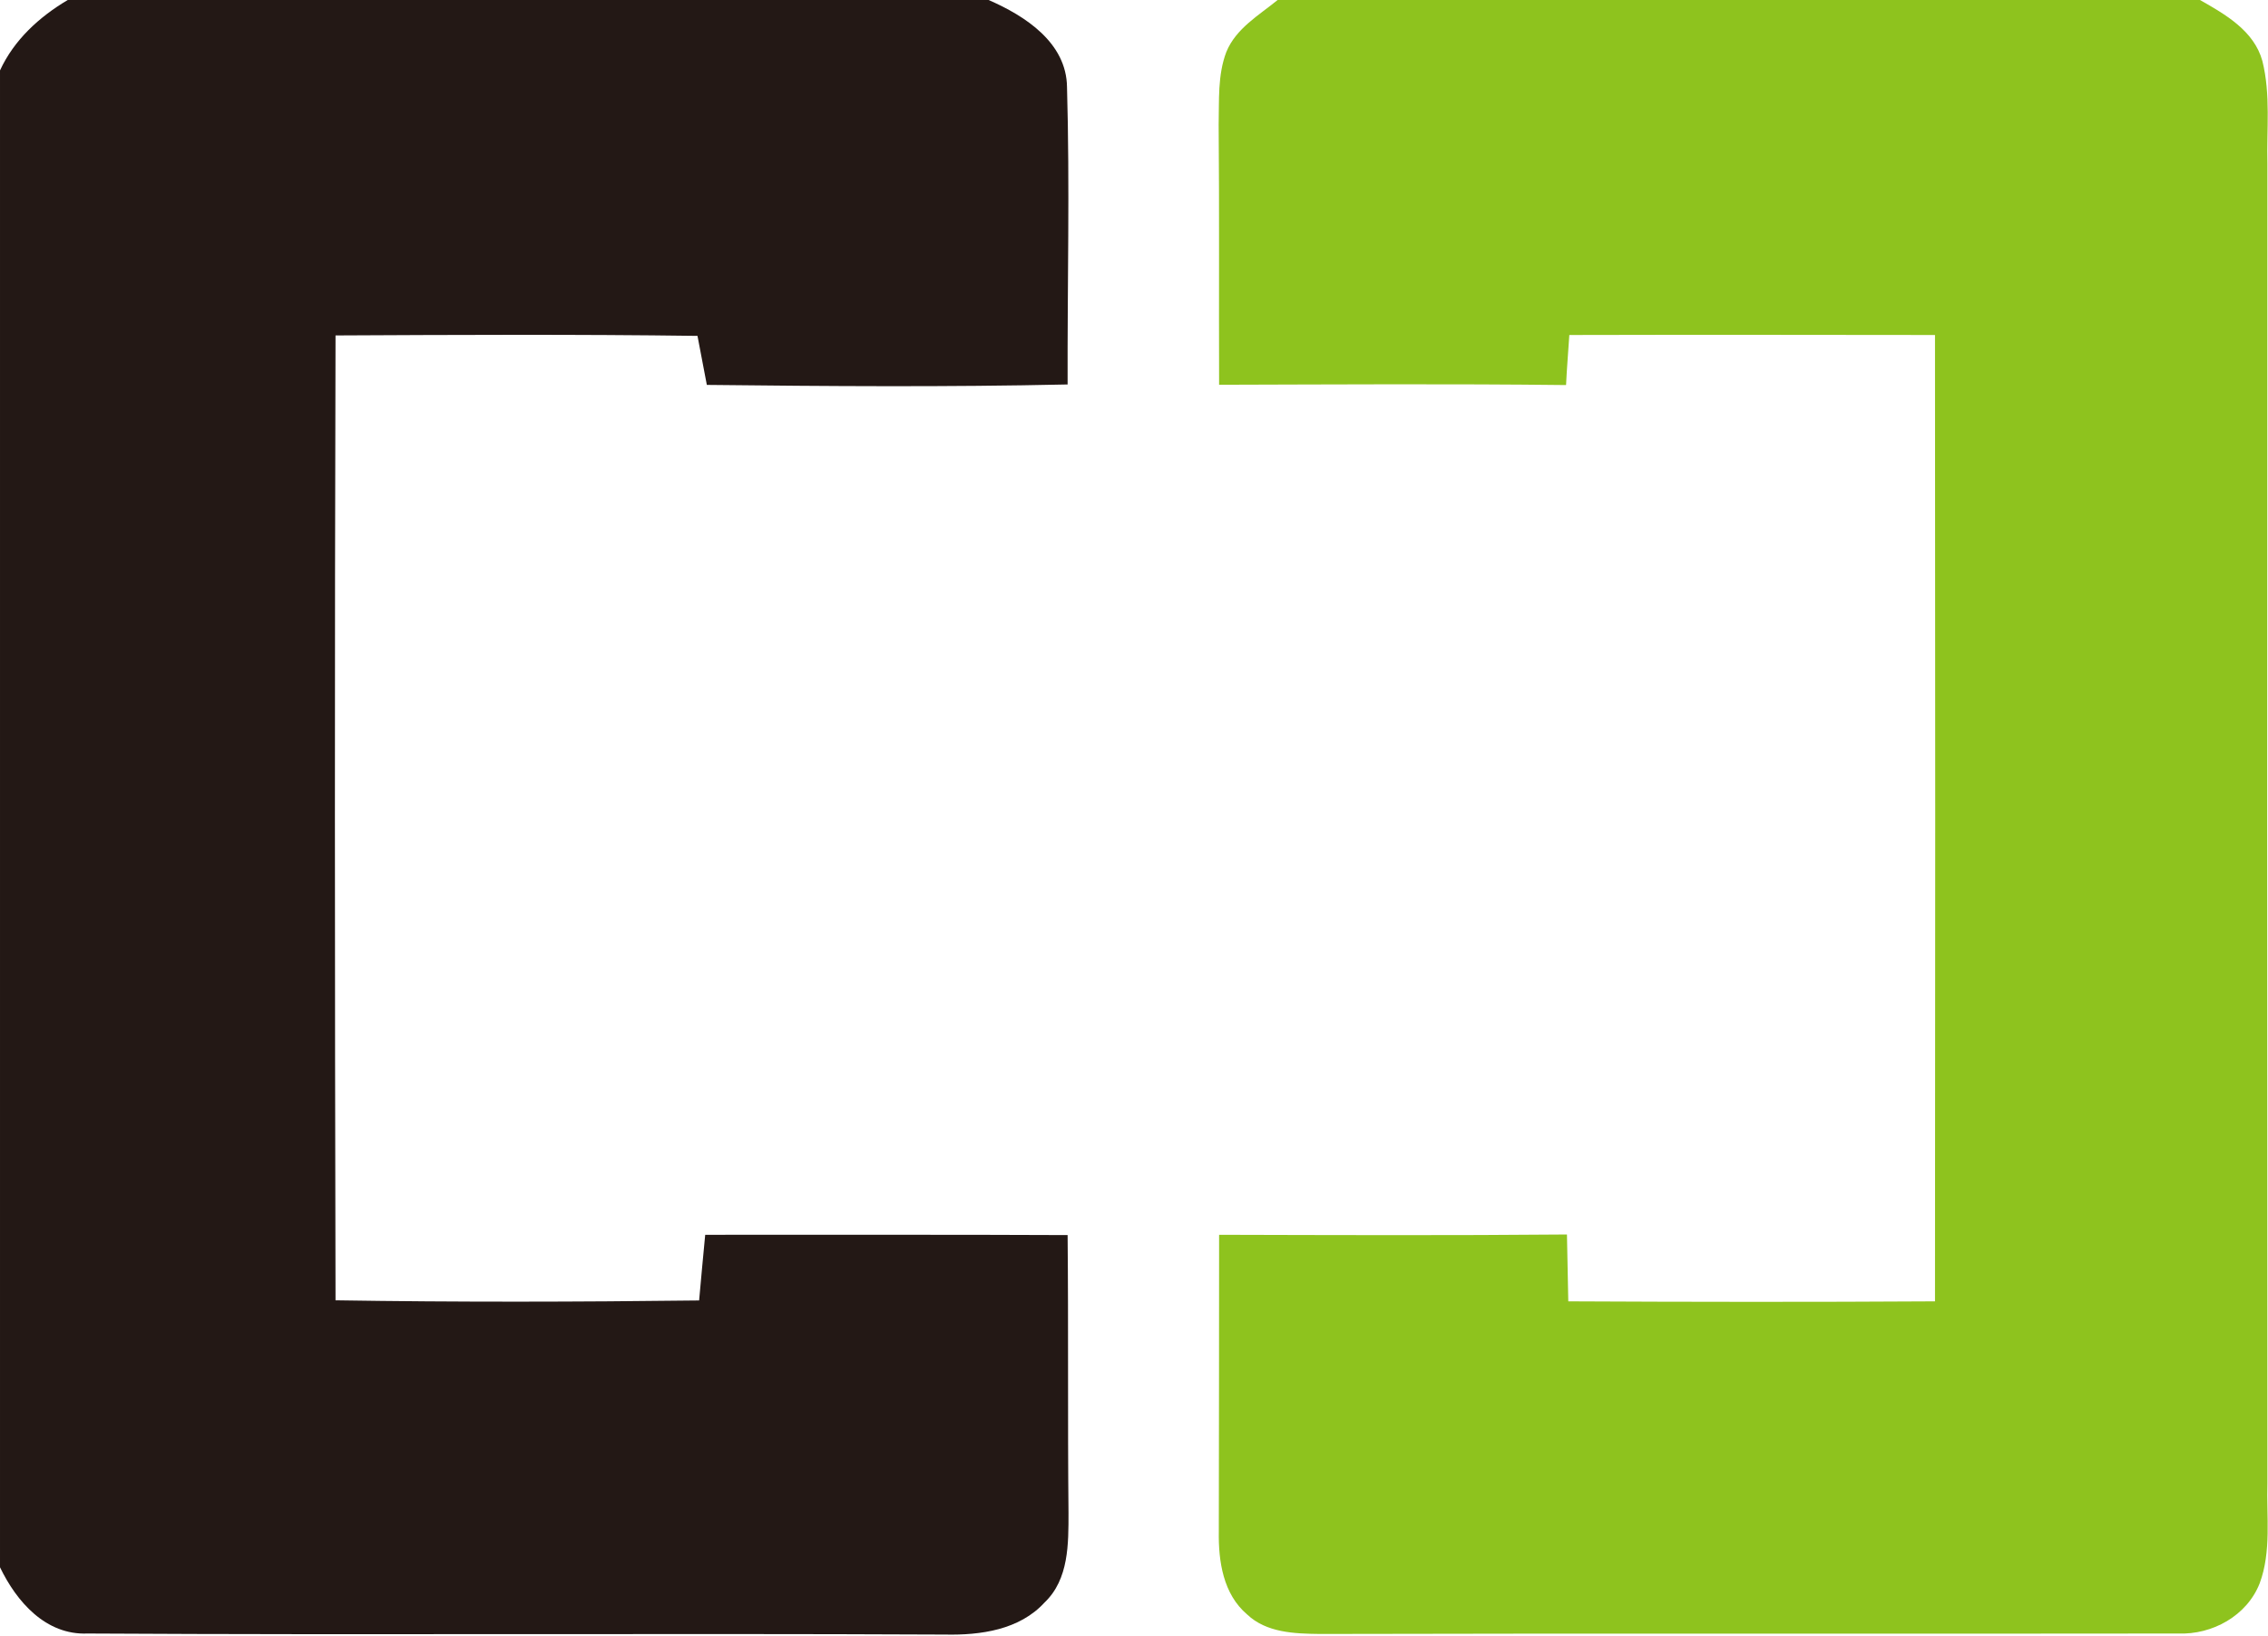
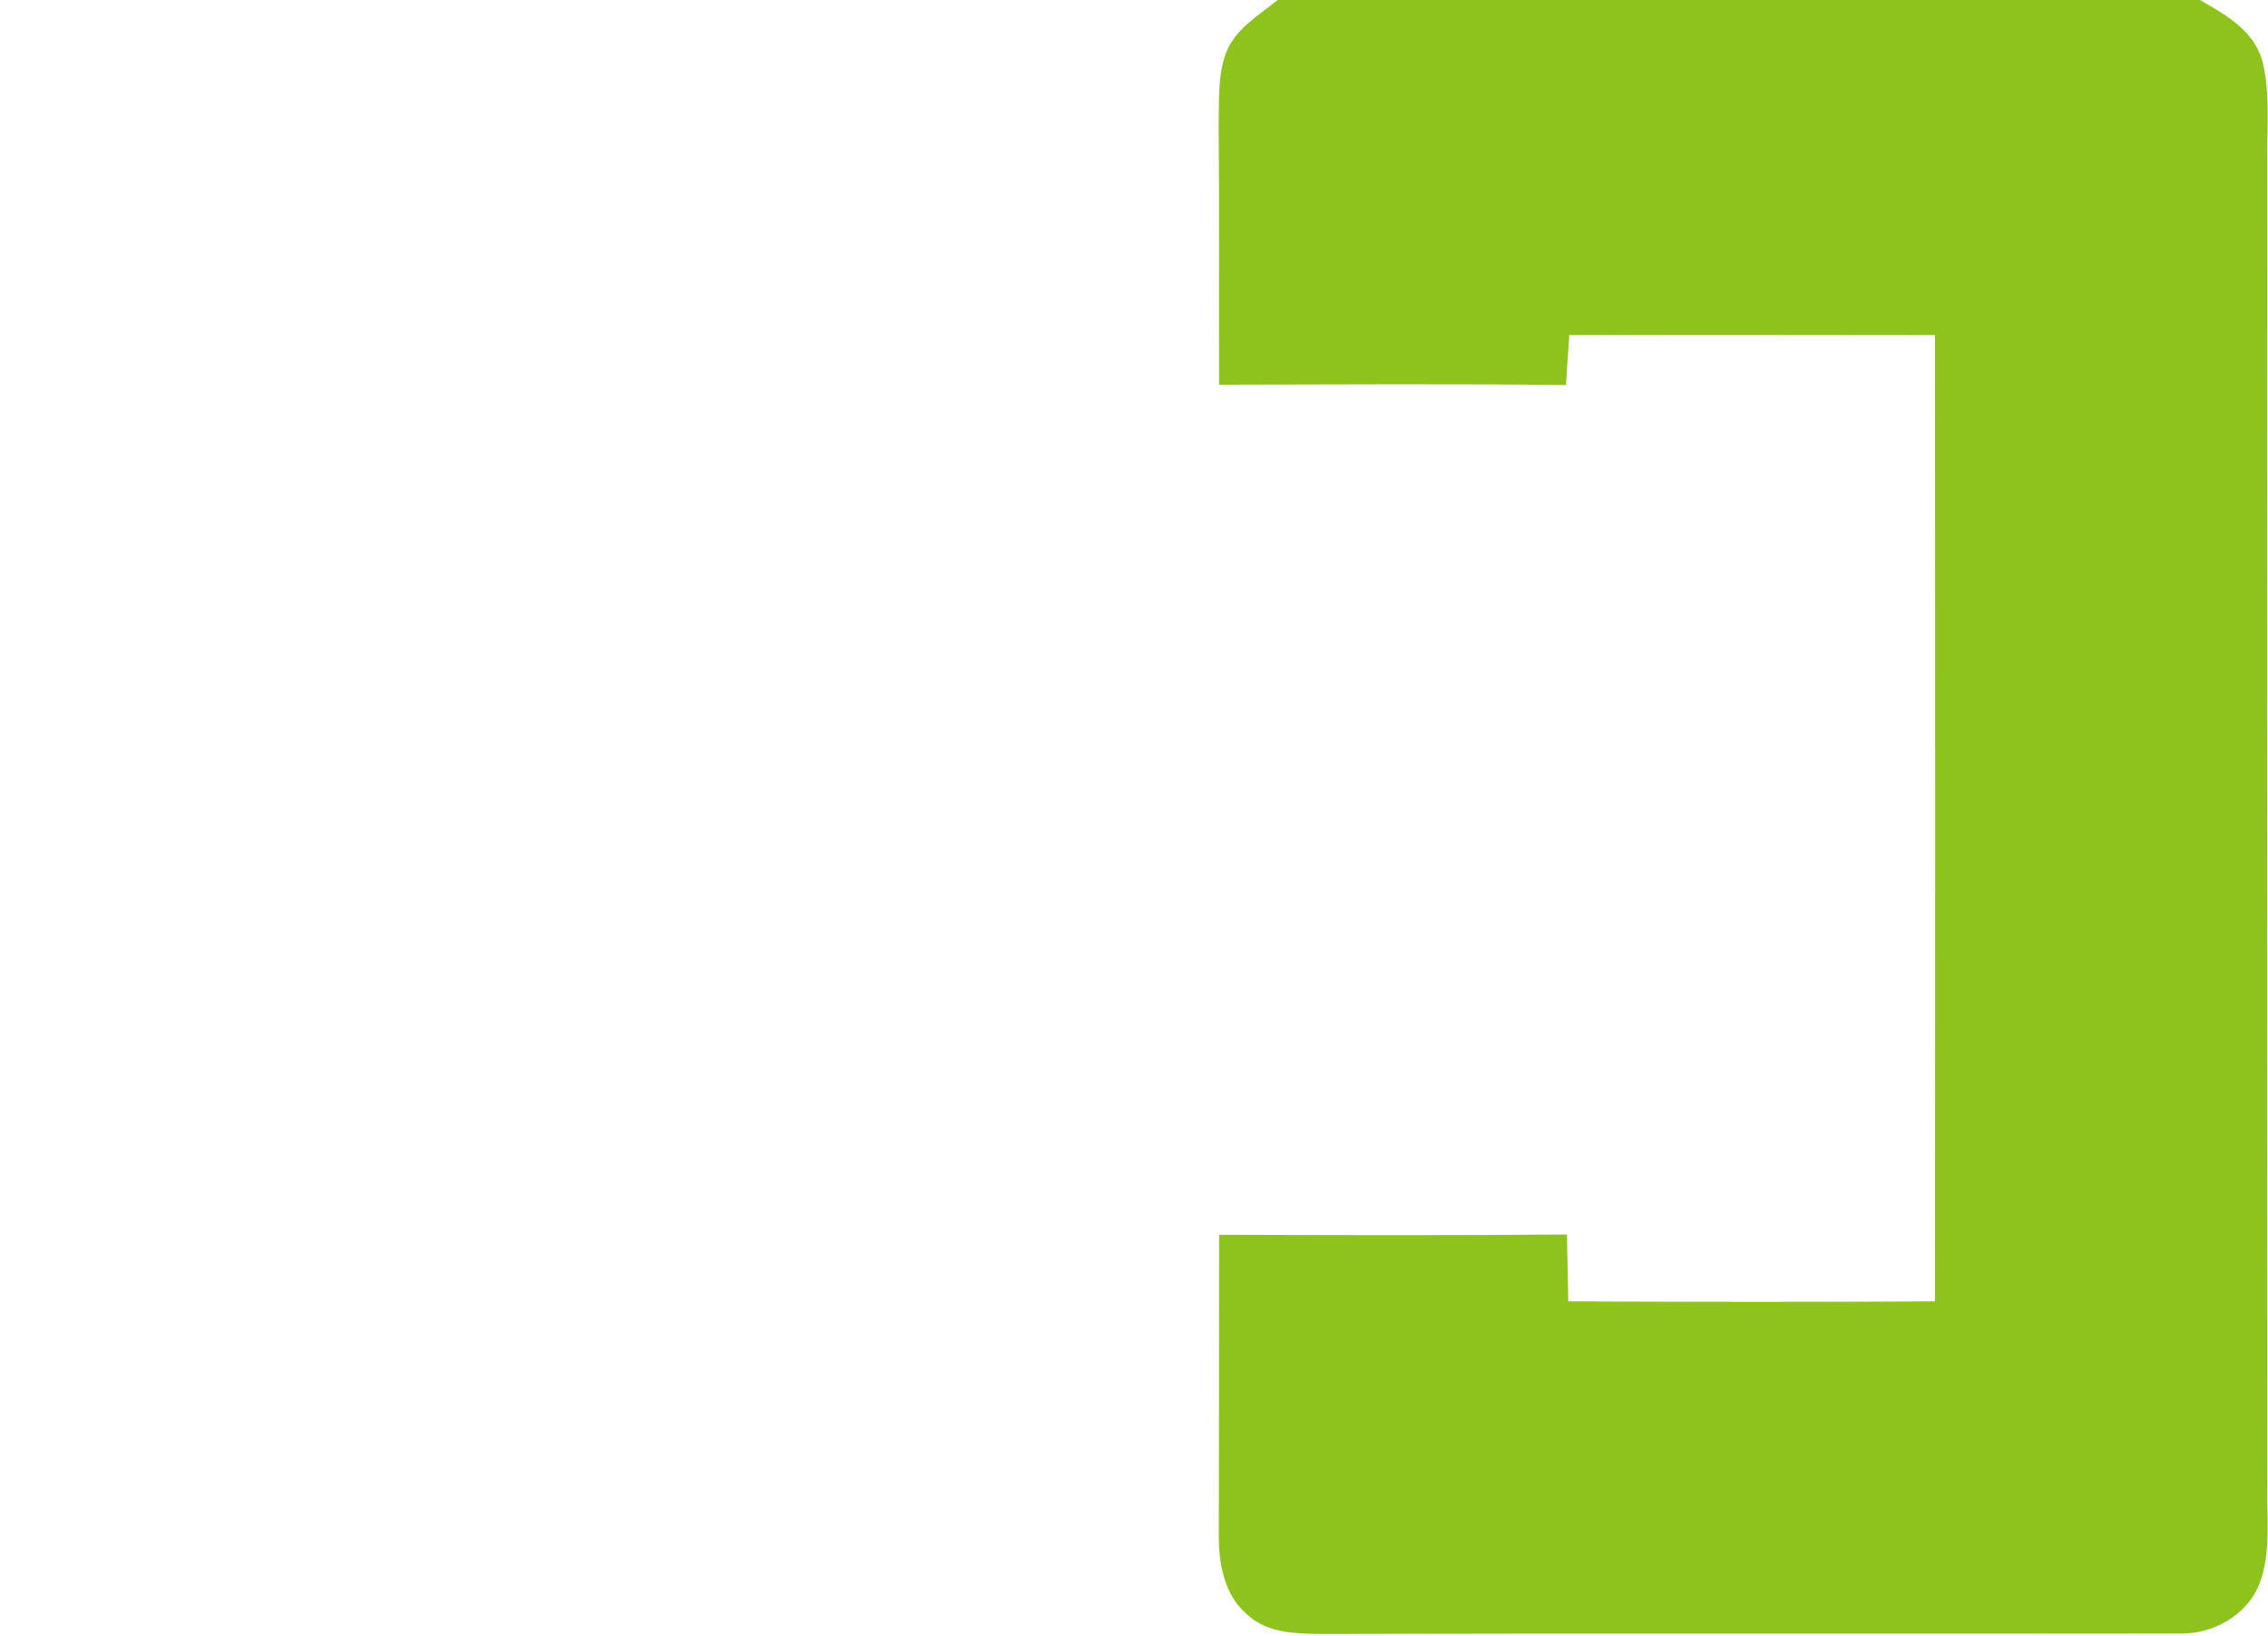
<svg xmlns="http://www.w3.org/2000/svg" version="1.2" viewBox="0 0 1527 1101" width="1527" height="1101">
  <title>coly_logo-b-svg</title>
  <style>
		.s0 { fill: #231815 } 
		.s1 { fill: #8ec31e } 
	</style>
  <g id="#231815ff">
-     <path id="Layer" class="s0" d="m45.6 0h620c24.6 10.7 52.5 28.7 52.8 58.7 1.9 66.7 0.2 133.4 0.4 200.1-80.9 1.8-161.9 1.2-242.9 0.3-2.1-11-4.2-22-6.3-33-81.2-1.1-162.4-0.7-243.7-0.3-0.6 216.5-0.5 433 0 649.5 81.6 1.3 163.3 1.1 244.8 0.1 1.3-14.8 2.7-29.5 4.1-44.2 81.4 0.1 162.7-0.2 244 0.2 0.6 62.3 0 124.6 0.6 186.9 0 20.8 0.3 44.8-16.1 60.4-16.9 18.5-43.2 22.1-66.9 21.6-192.5-0.9-385 0.4-577.5-0.7-28.1 1.2-47.8-21.5-58.9-44.6v-1007.6c9.5-20.6 26.4-36 45.6-47.4z" />
-   </g>
+     </g>
  <g id="#8ec31eff">
    <path id="Layer" class="s1" d="m860.2 0h621c17.1 9.7 36.4 20.7 42 41 5.7 22.6 2.8 46.3 3.4 69.3-0.2 296-0.2 591.9 0 888-0.7 22.4 2.8 46-5.2 67.5-8.6 21.9-31.9 34.7-54.9 33.8-192.6 0.3-385.3-0.2-577.9 0.3-17-0.2-36-0.8-49-13.2-16.1-13.7-19.3-35.8-19-55.7 0.2-66.6 0.1-133.2 0.2-199.8 78.1 0.2 156.1 0.5 234.2-0.2 0.2 15 0.7 30.1 0.9 45 82.3 0.4 164.6 0.5 246.9 0q0.3-325.3 0-650.5c-82-0.1-164.1-0.2-246.2 0-0.7 11.2-1.7 22.5-2.2 33.7-77.8-0.9-155.7-0.4-233.6-0.2-0.2-58.3 0.2-116.6-0.3-174.9 0.4-16.4-0.8-33.5 5.2-49.2 6.5-15.8 21.9-24.6 34.5-34.9z" />
  </g>
</svg>